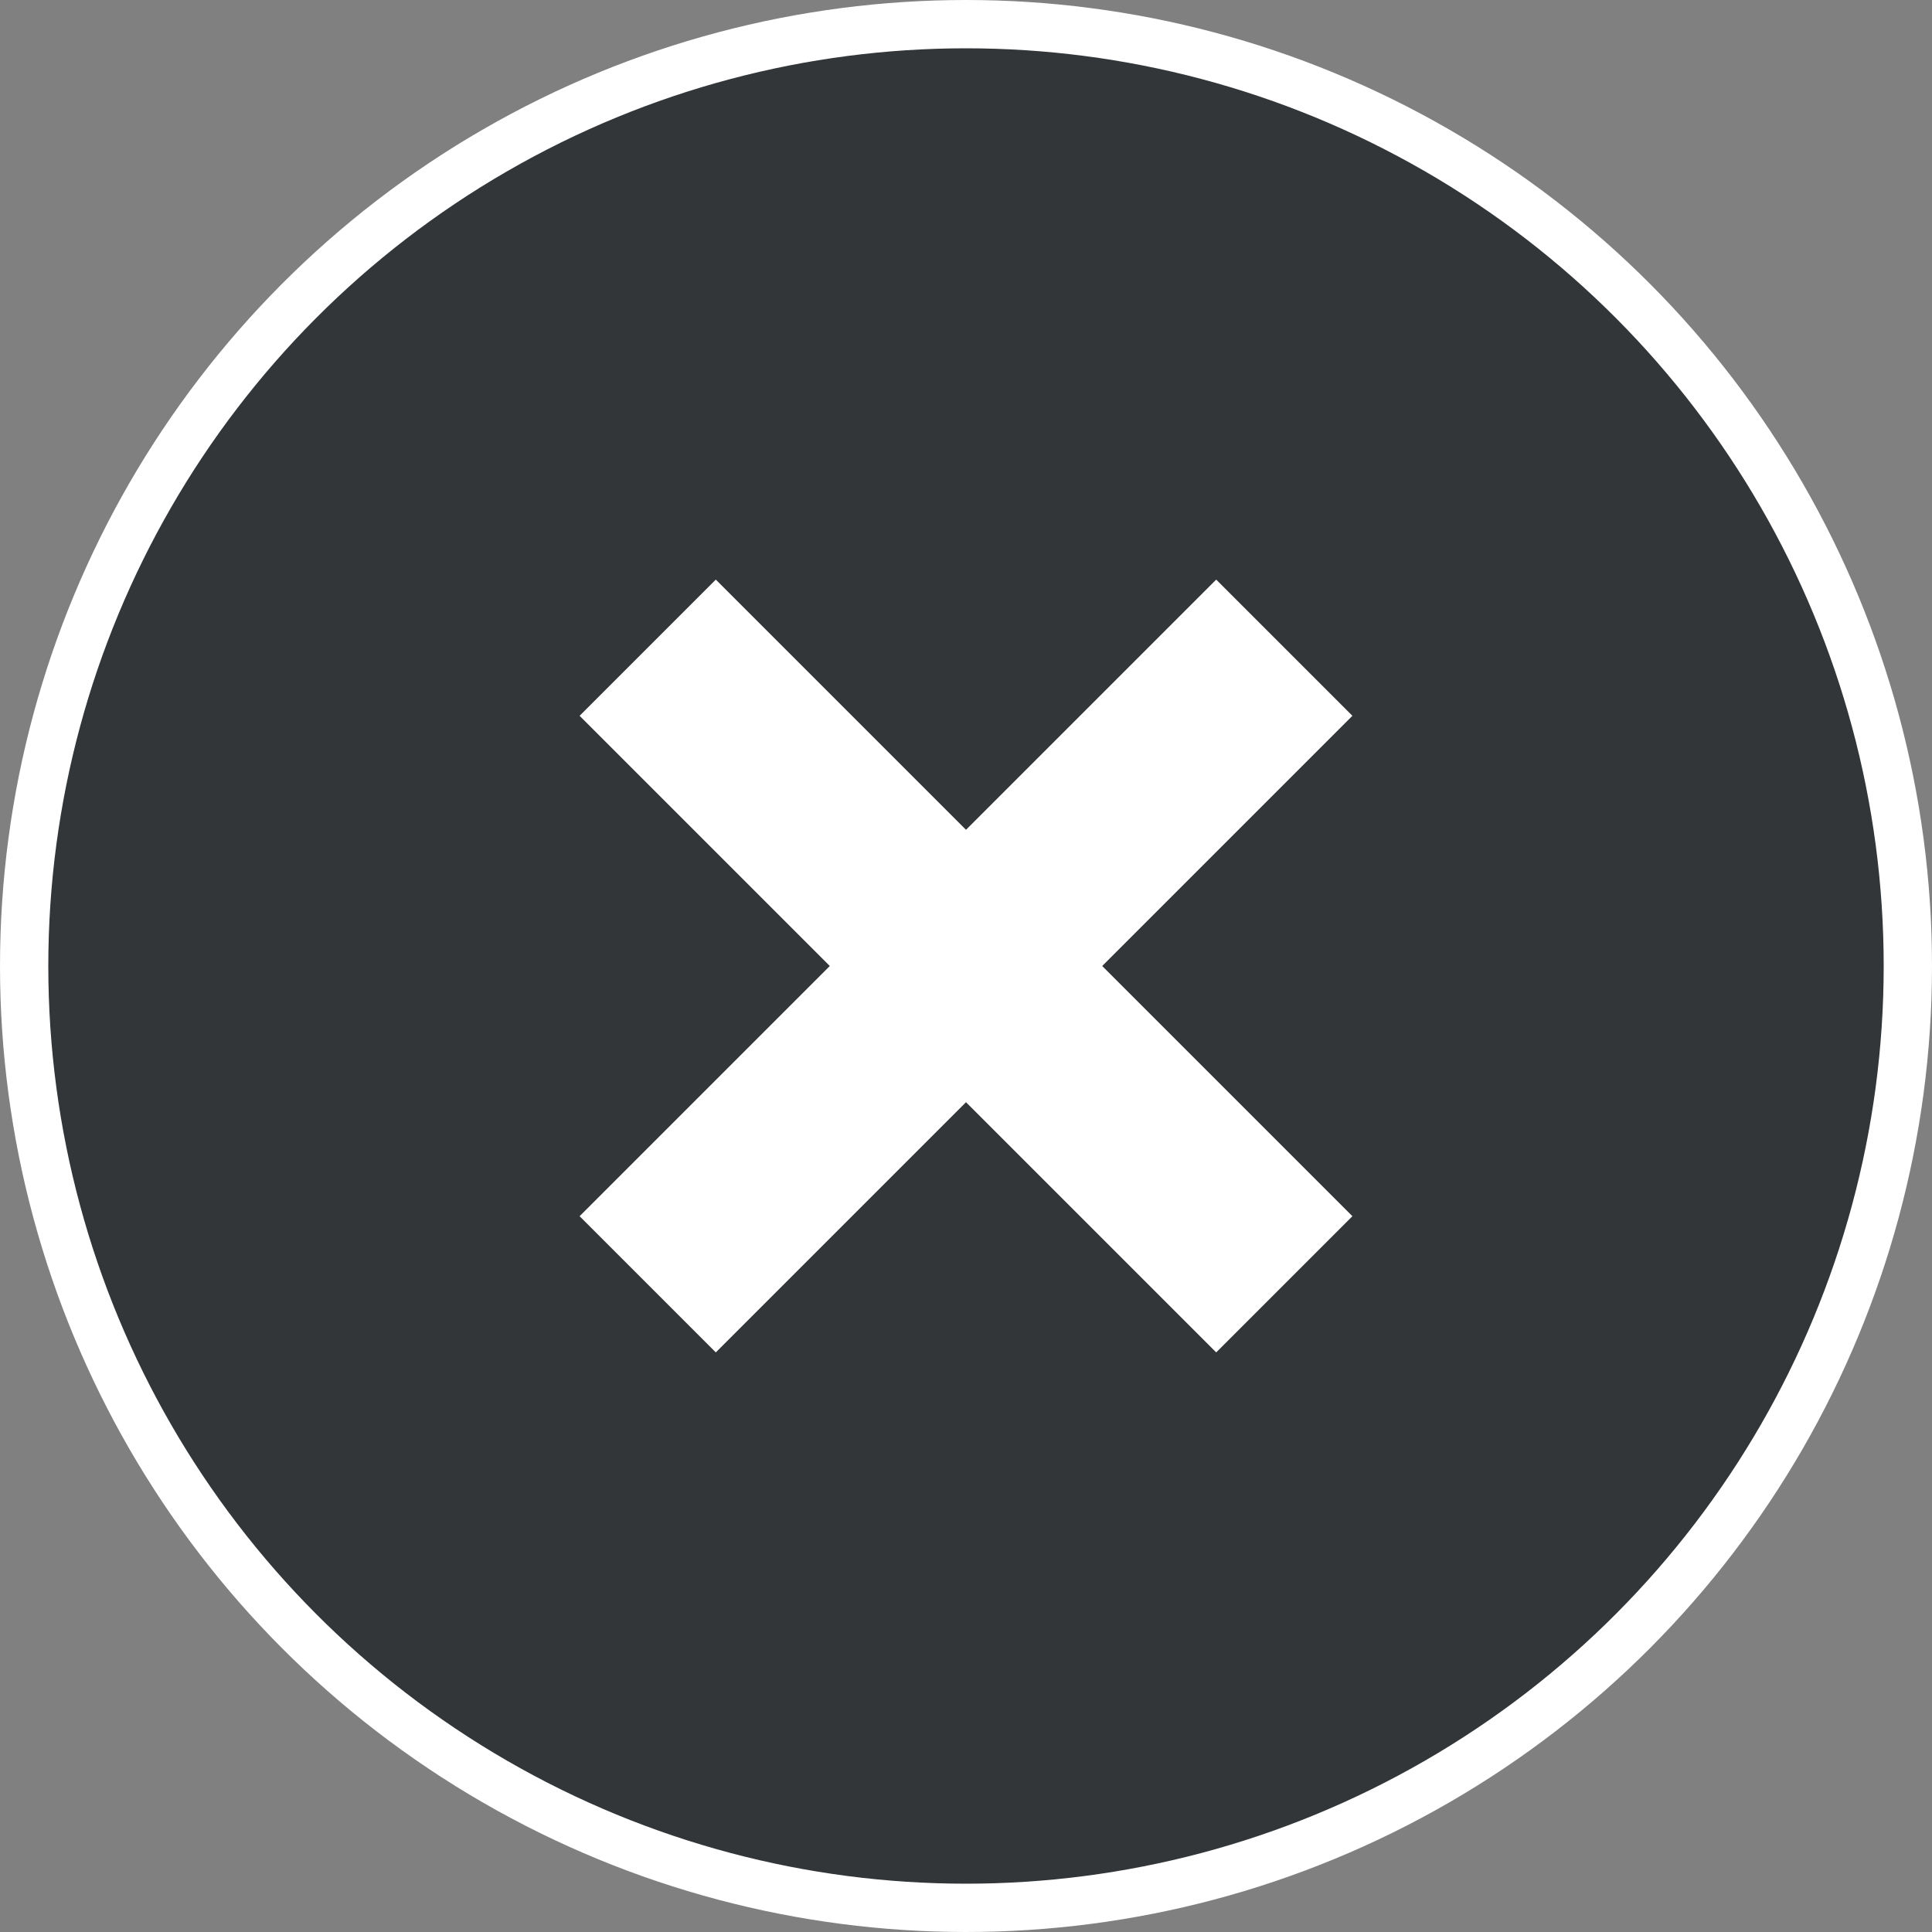
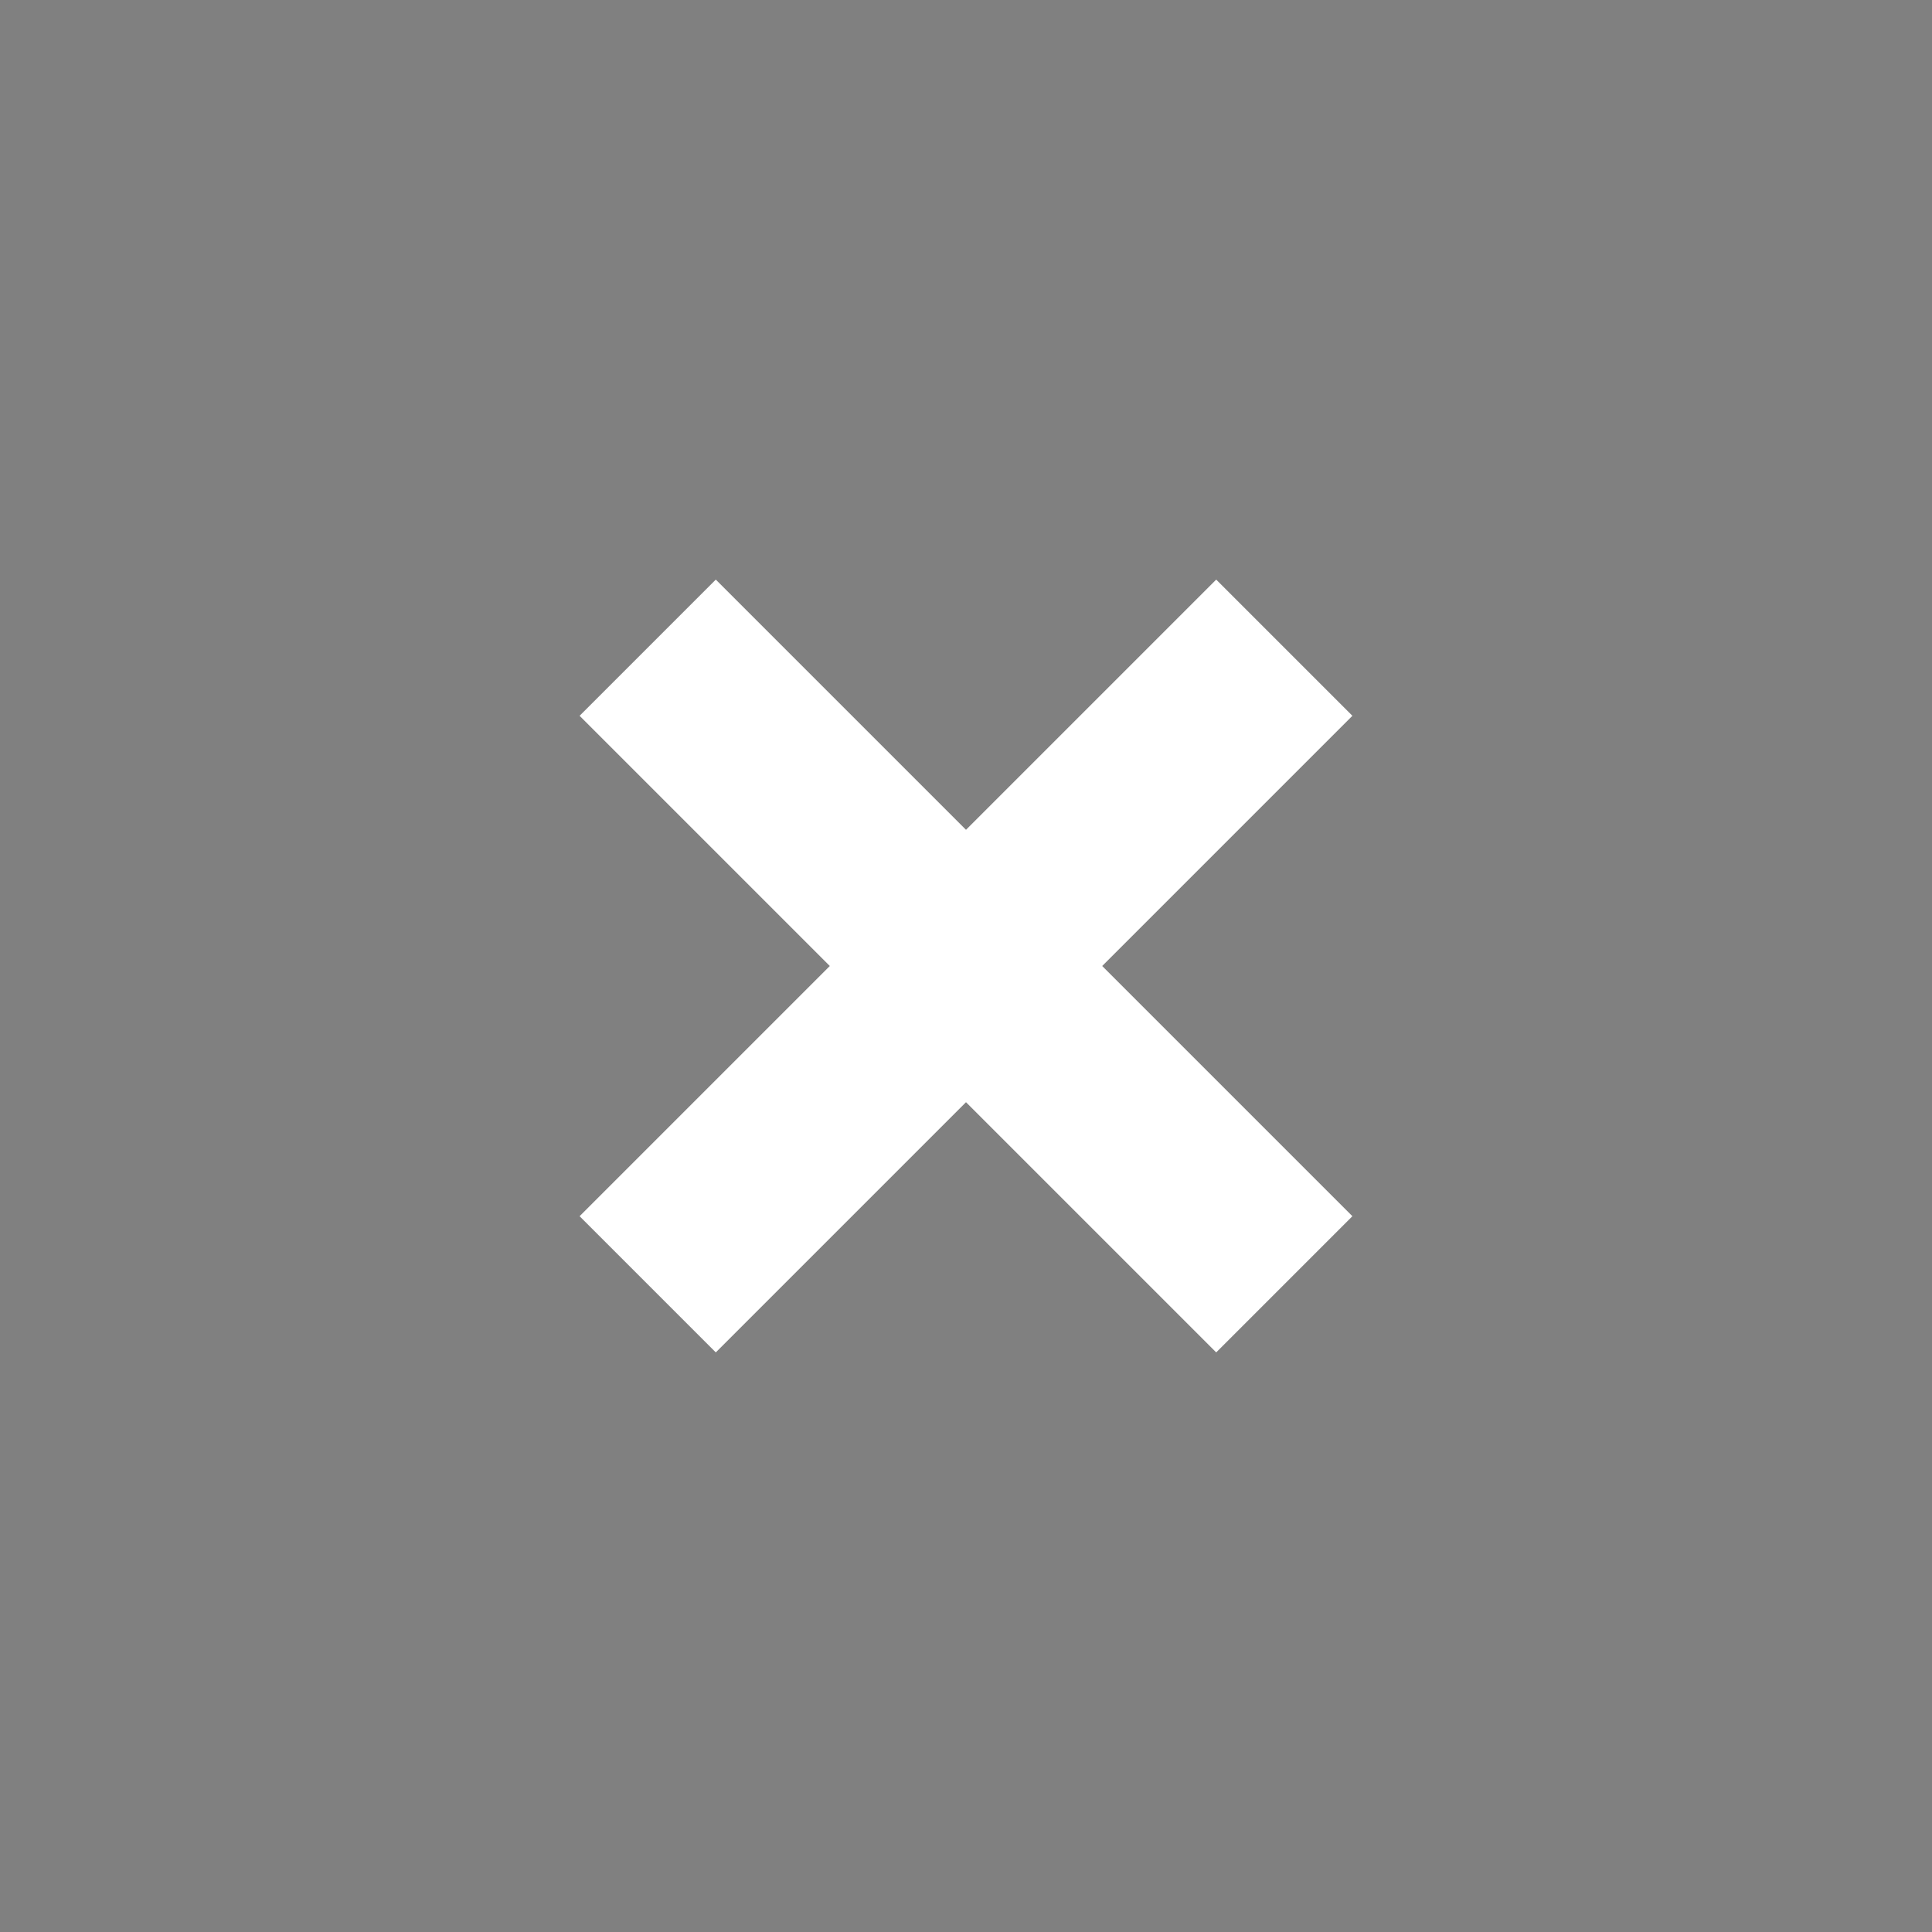
<svg xmlns="http://www.w3.org/2000/svg" width="40px" height="40px" viewBox="0 0 40 40" version="1.1">
  <rect x="0" y="0" width="40" height="40" fill="#808080" stroke="none" />
  <title>close-dark</title>
  <g id="close-dark" stroke="none" stroke-width="1" fill="none" fill-rule="evenodd">
-     <circle id="Combined-Shape" stroke="#FFFFFF" fill="#323639" cx="20" cy="20" r="19.5" />
    <g id="close-light" transform="translate(12, 12)" fill="#FFFFFF" fill-rule="nonzero">
      <polygon id="Path" points="13.18 0 8 5.18 2.82 0 0 2.82 5.18 8 0 13.18 2.82 16 8 10.82 13.18 16 16 13.18 10.82 8 16 2.82" />
    </g>
  </g>
</svg>